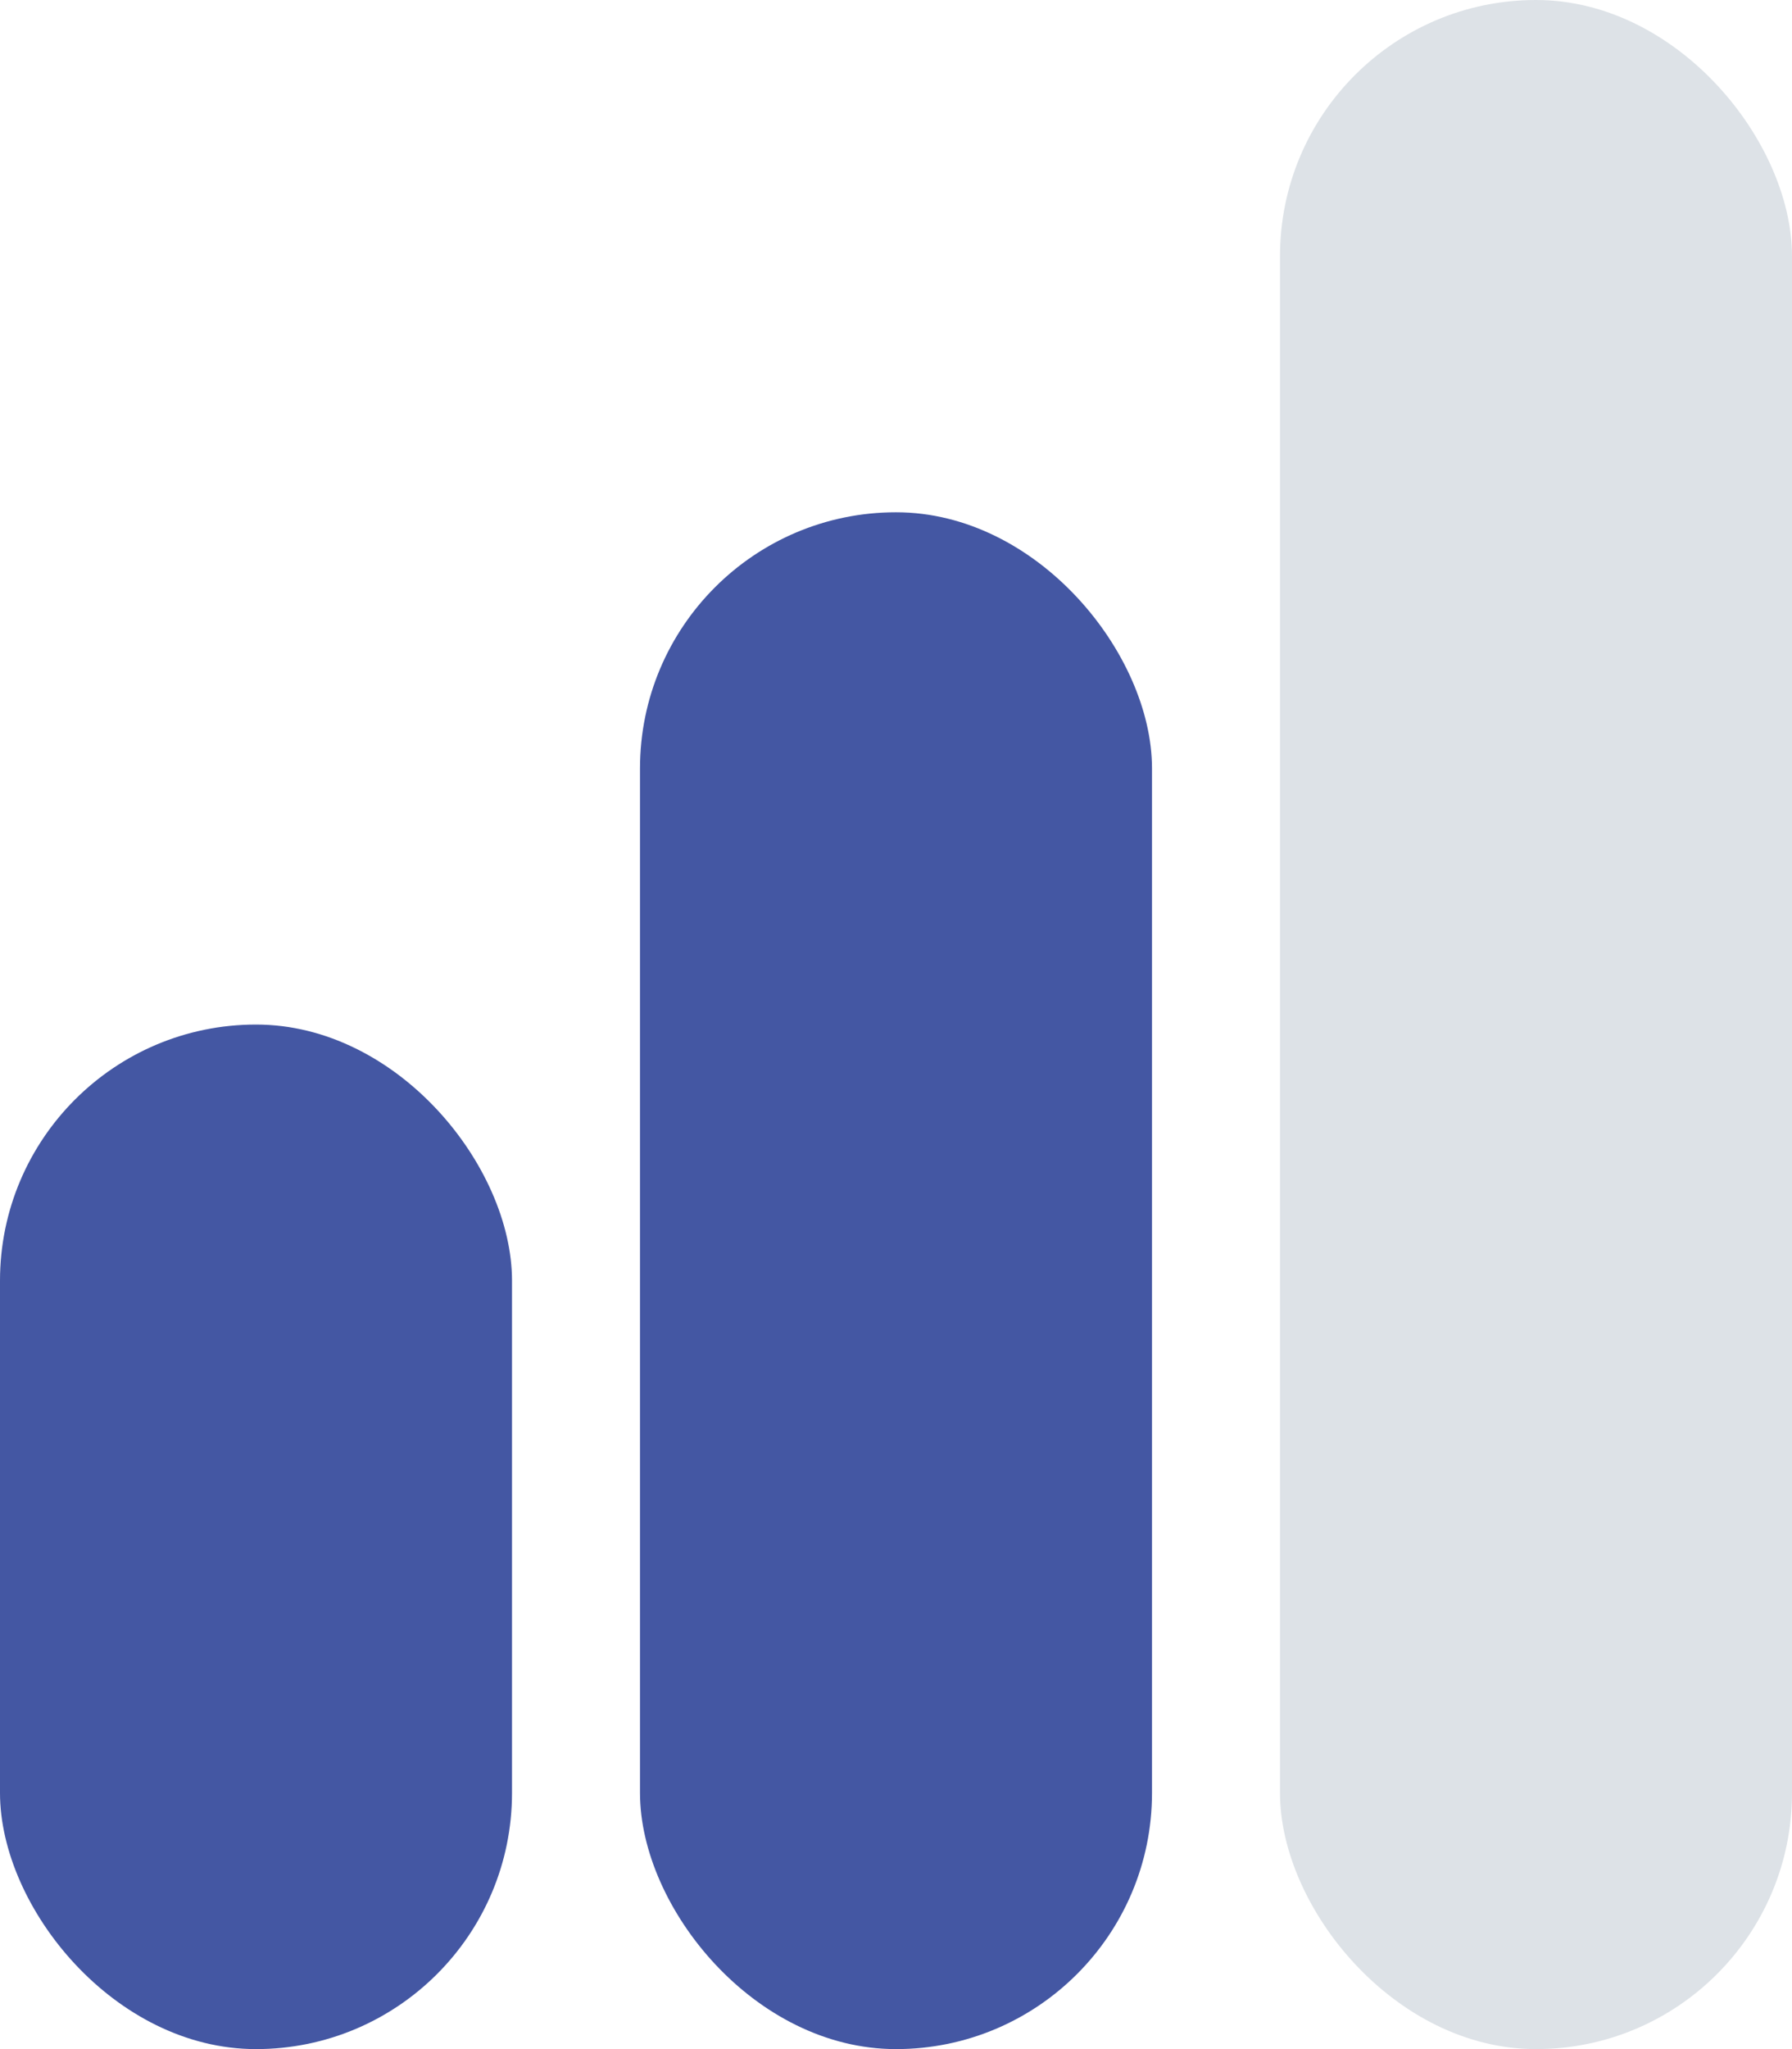
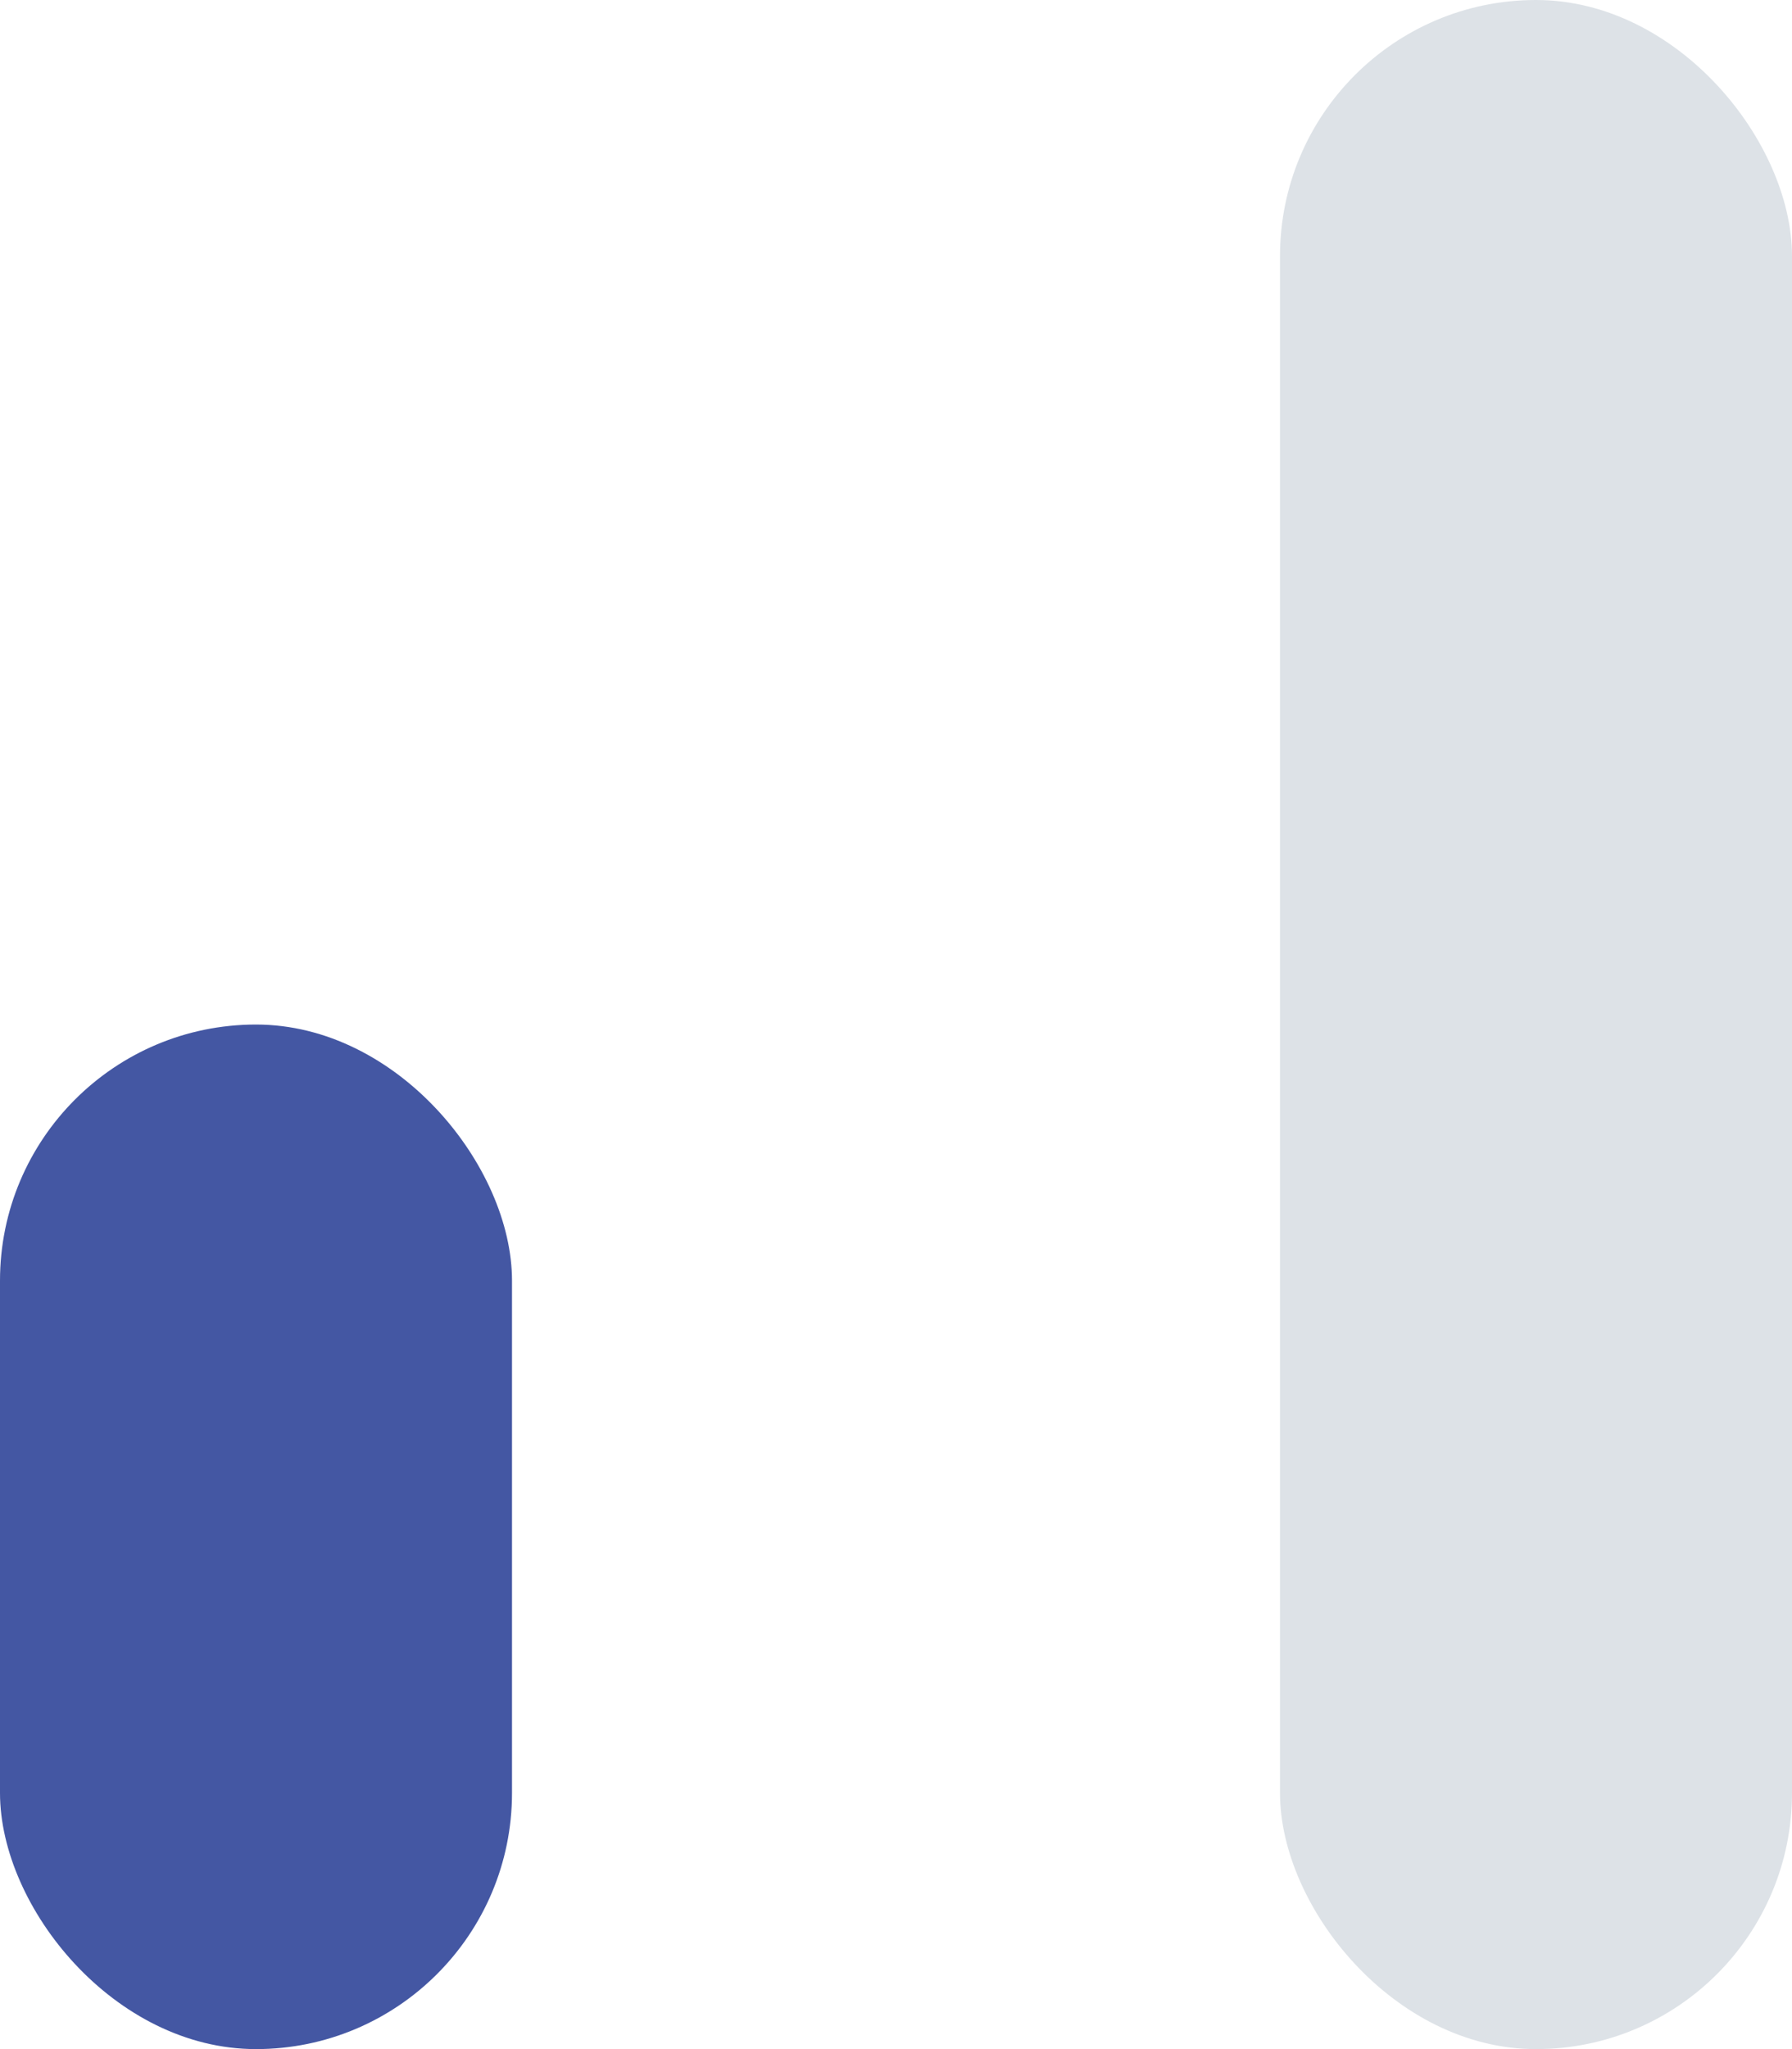
<svg xmlns="http://www.w3.org/2000/svg" width="14" height="16" viewBox="0 0 14 16" fill="none">
  <rect y="8" width="4" height="8" rx="2" fill="#4457A3" />
-   <rect x="5" y="4" width="4" height="12" rx="2" fill="#4457A3" />
  <rect x="10" width="4" height="16" rx="2" fill="#DDE2E7" />
</svg>